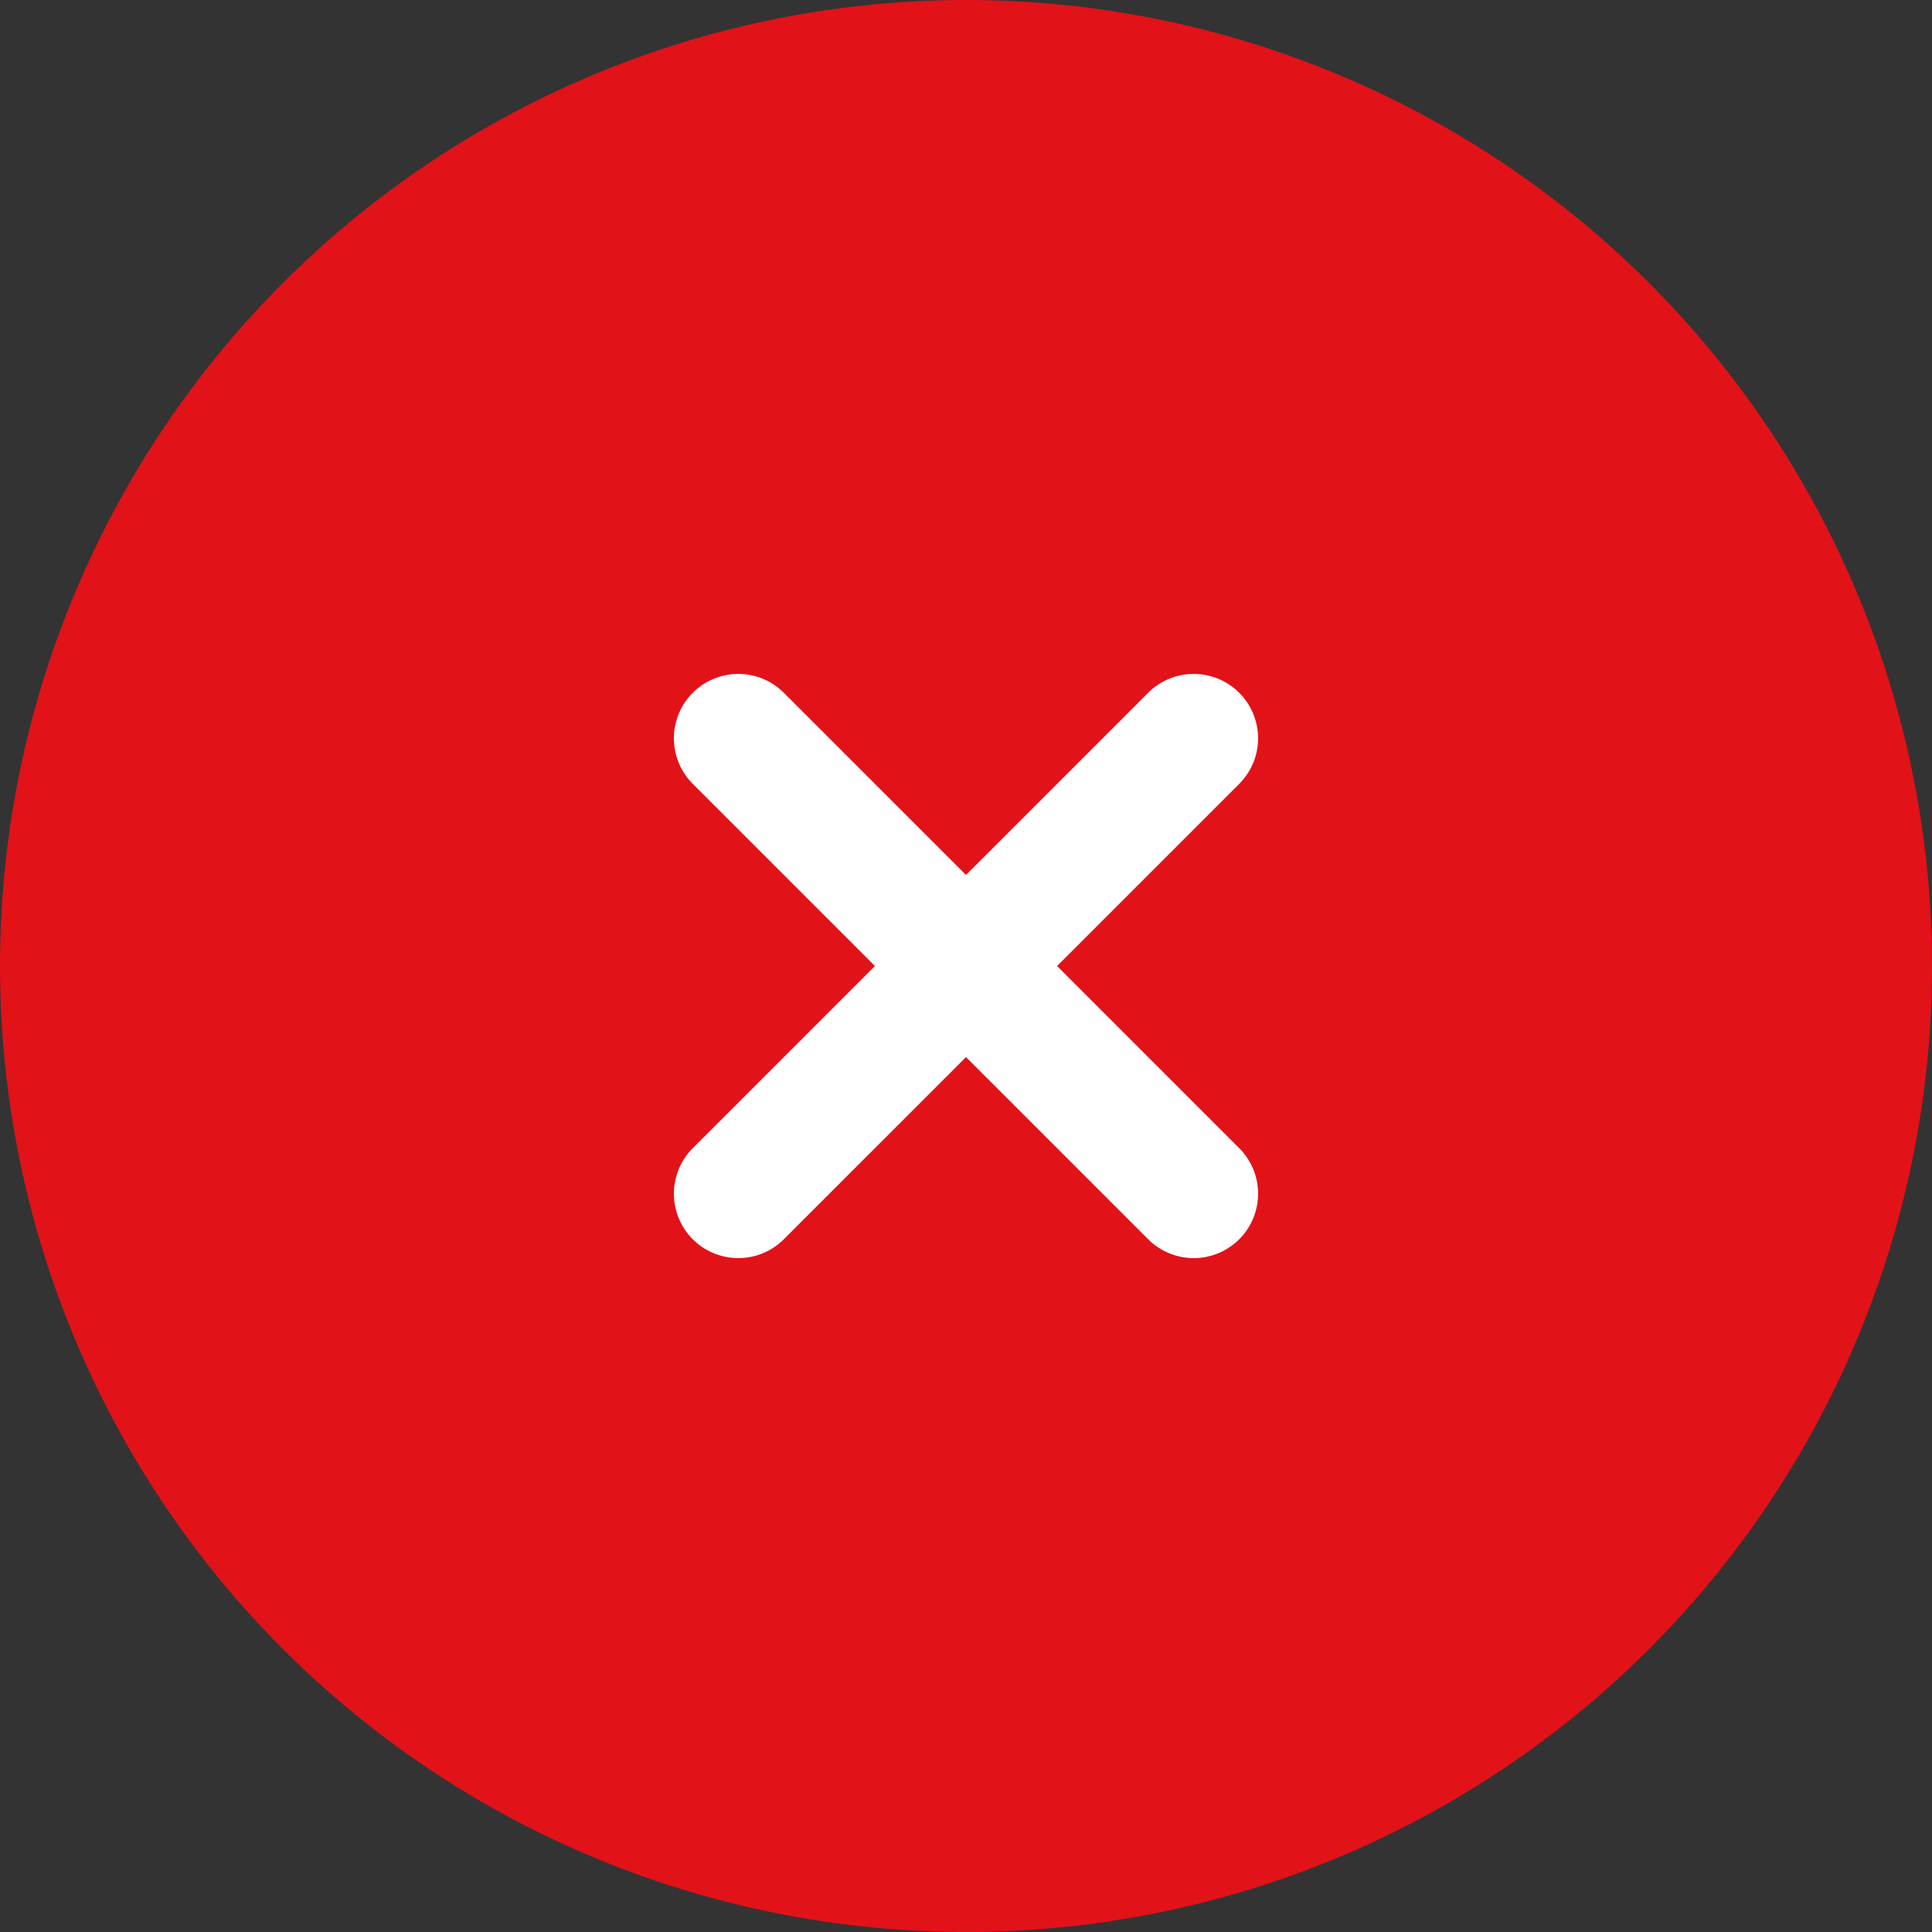
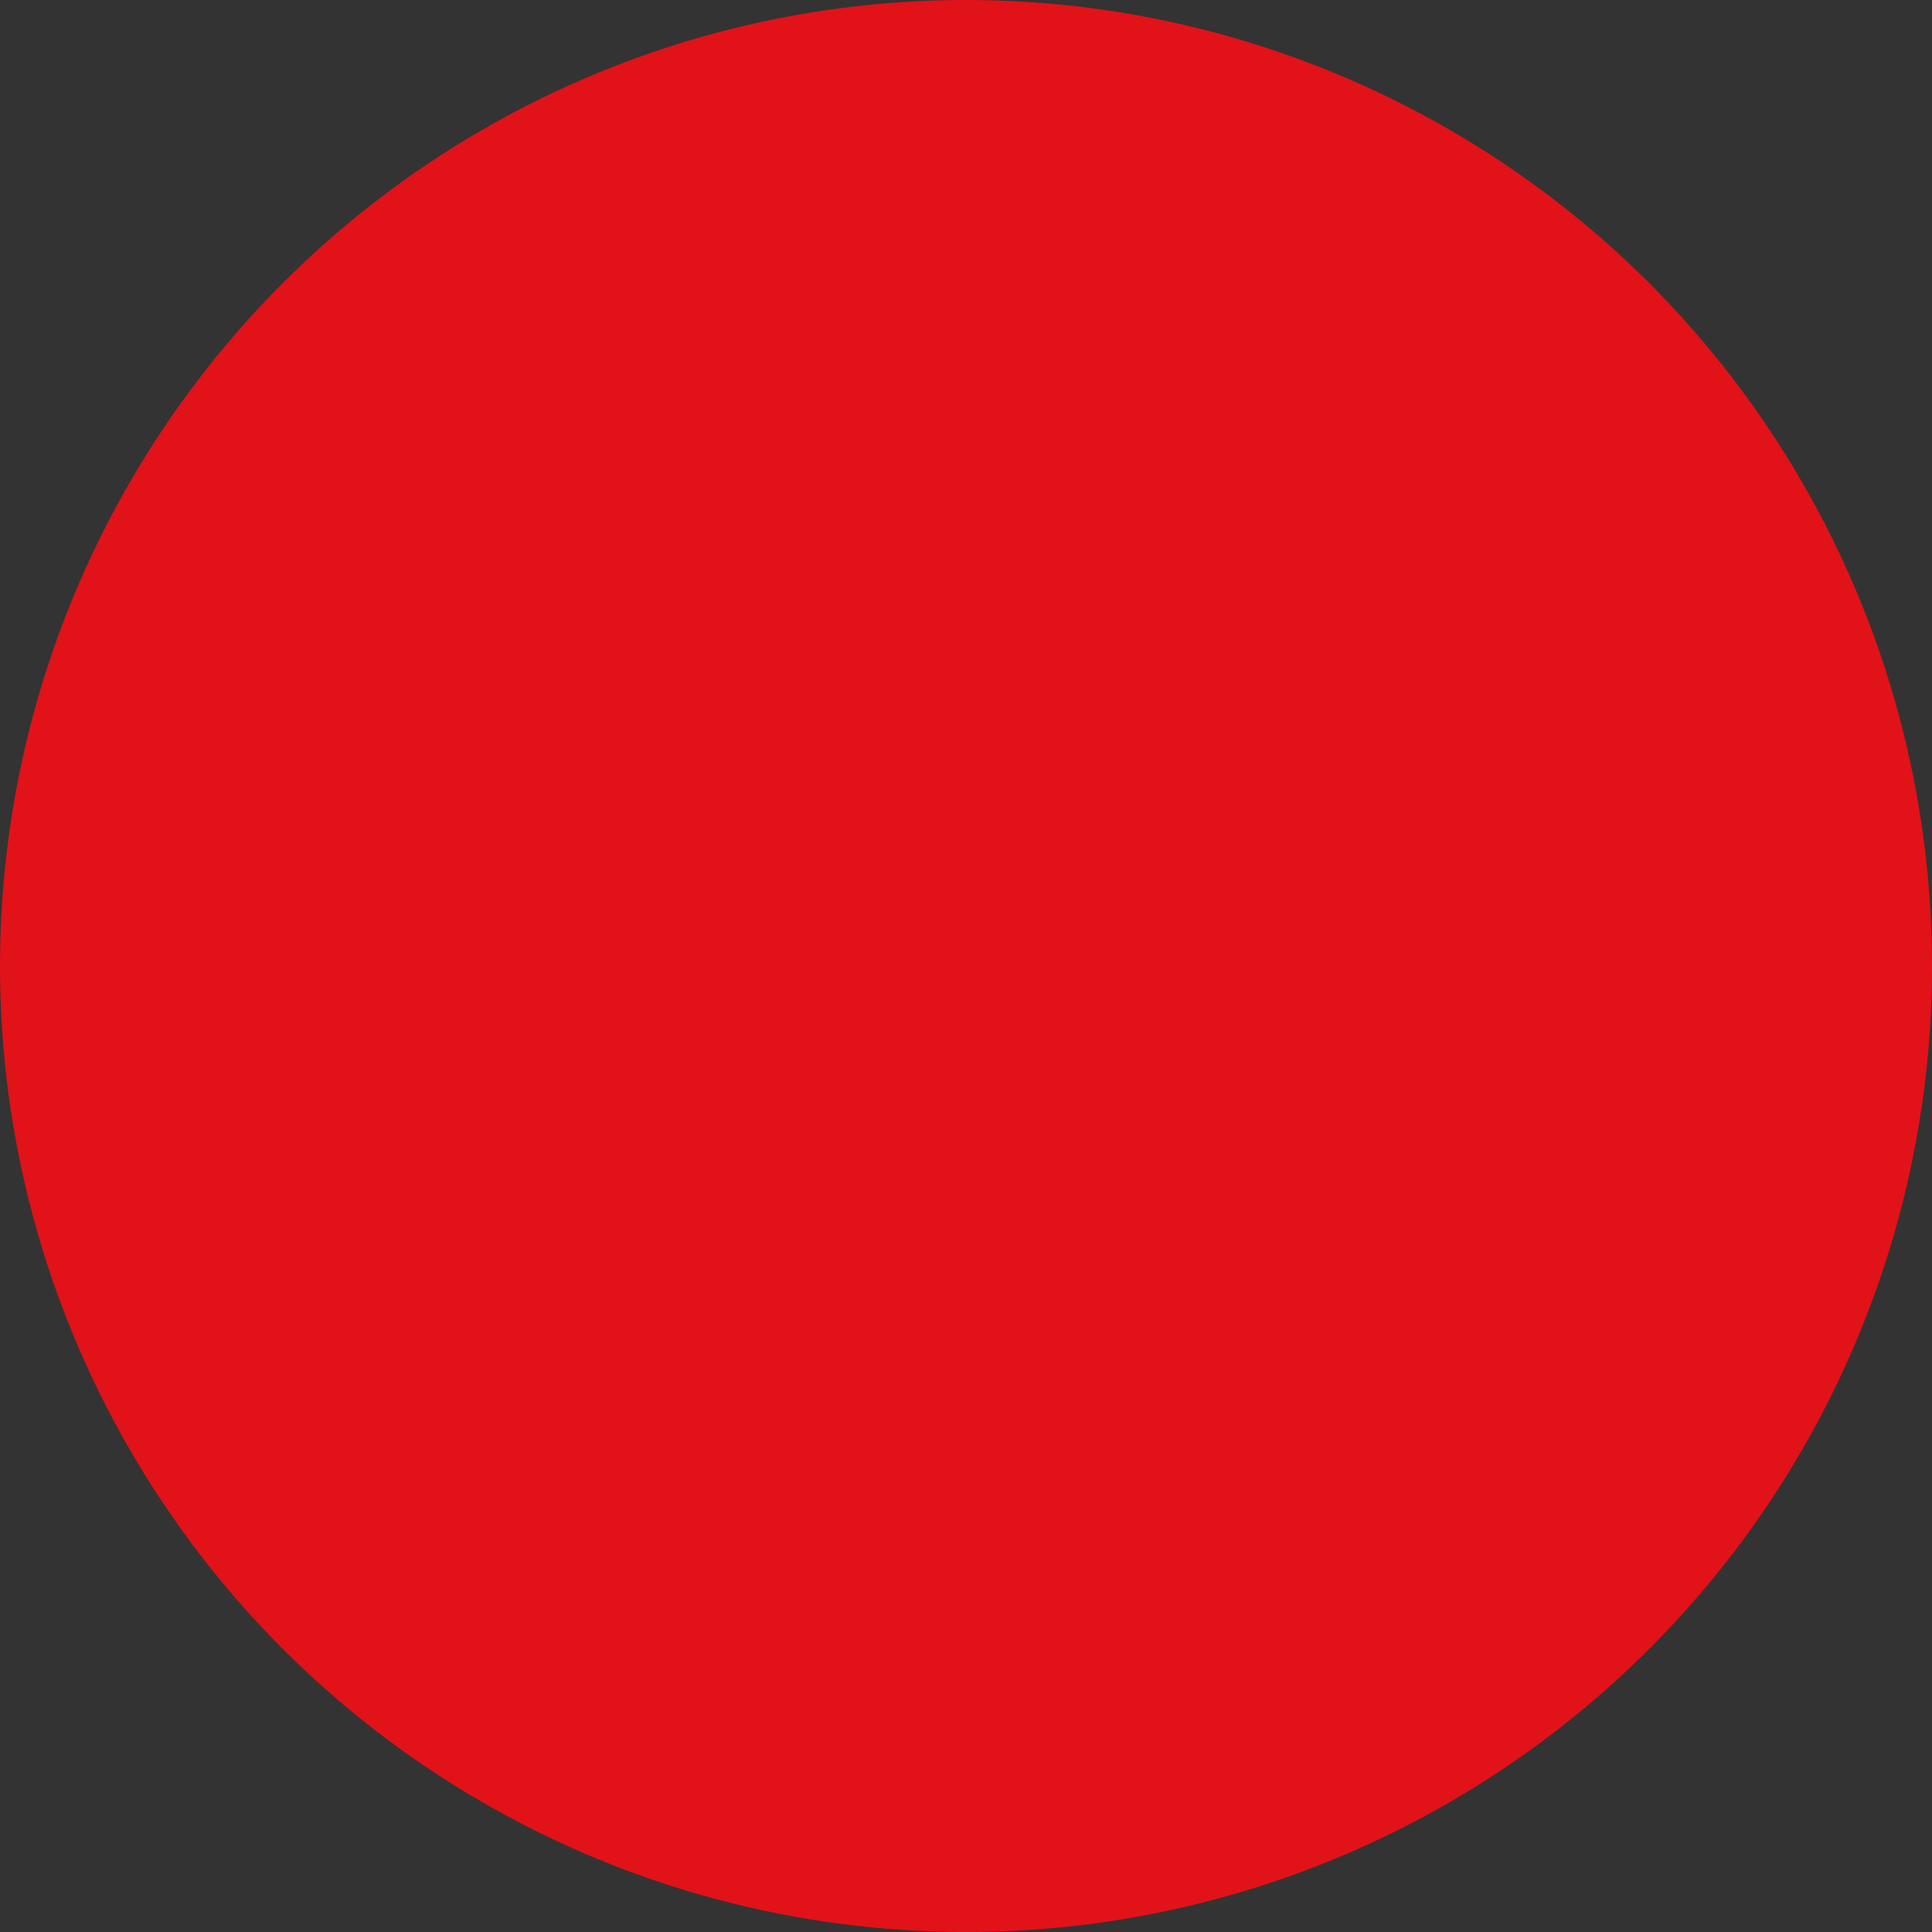
<svg xmlns="http://www.w3.org/2000/svg" width="30" height="30" viewBox="0 0 30 30">
  <rect x="0" y="0" width="30" height="30" fill="#333333" stroke="none" />
  <g id="Group_5593" data-name="Group 5593" transform="translate(-1042.586 -623)">
    <g id="Group_4999" data-name="Group 4999" transform="translate(1042.586 623)">
      <circle id="Ellipse_18" data-name="Ellipse 18" cx="15" cy="15" r="15" fill="#e21219" />
-       <path id="Union_10" data-name="Union 10" d="M5,11V7H1A1,1,0,0,1,1,5H5V1A1,1,0,0,1,7,1V5h4a1,1,0,0,1,0,2H7v4a1,1,0,0,1-2,0Z" transform="translate(15 6.515) rotate(45)" fill="#fff" />
    </g>
  </g>
</svg>